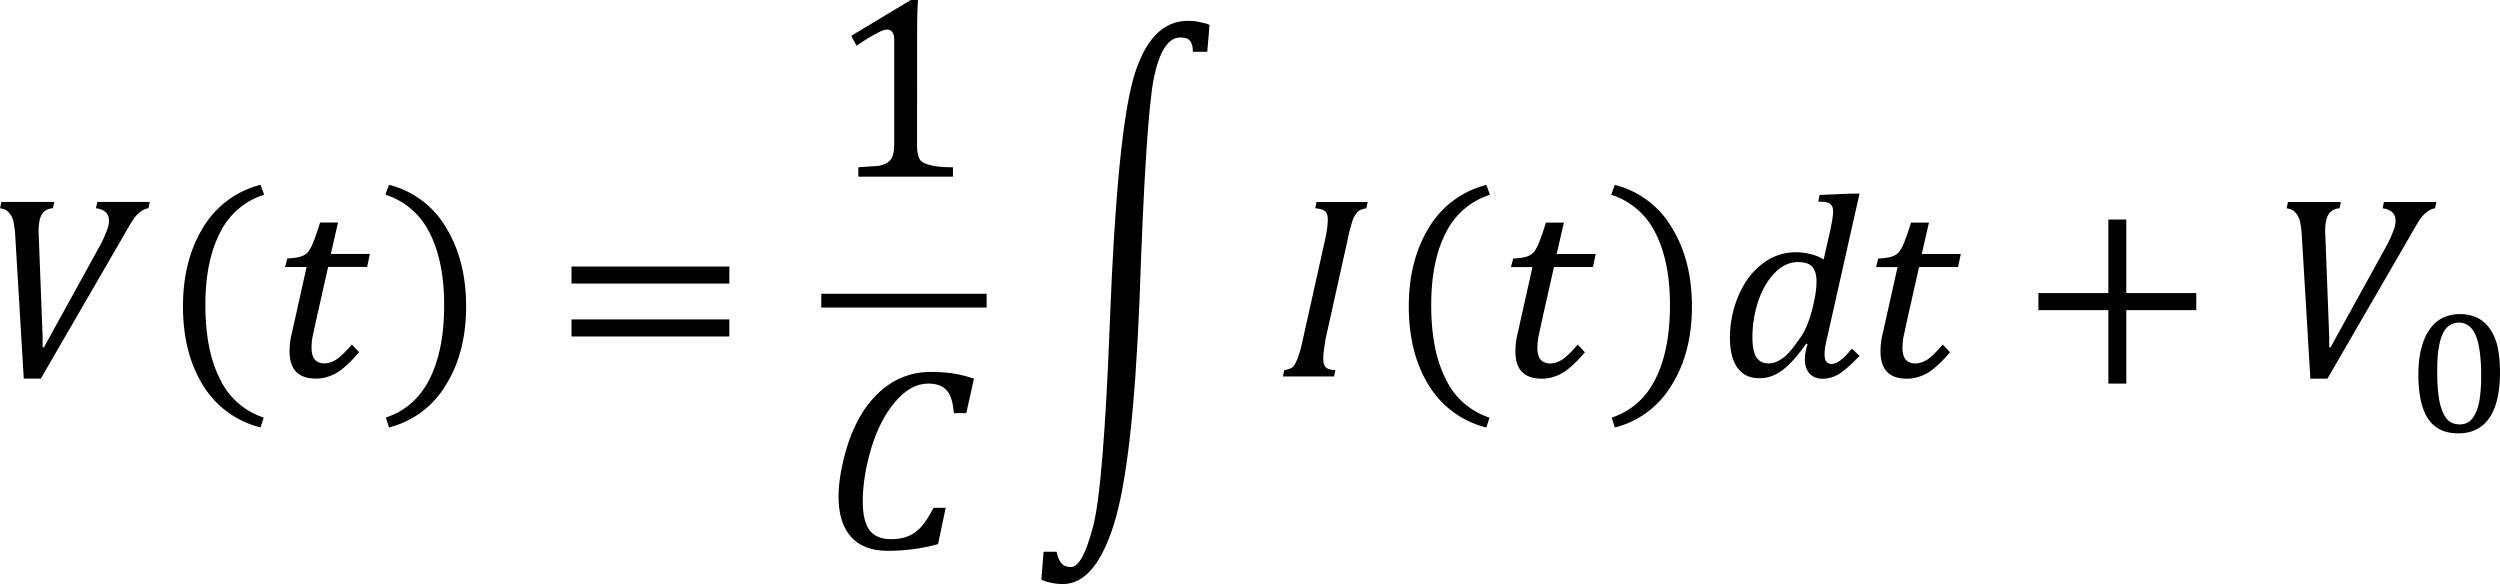
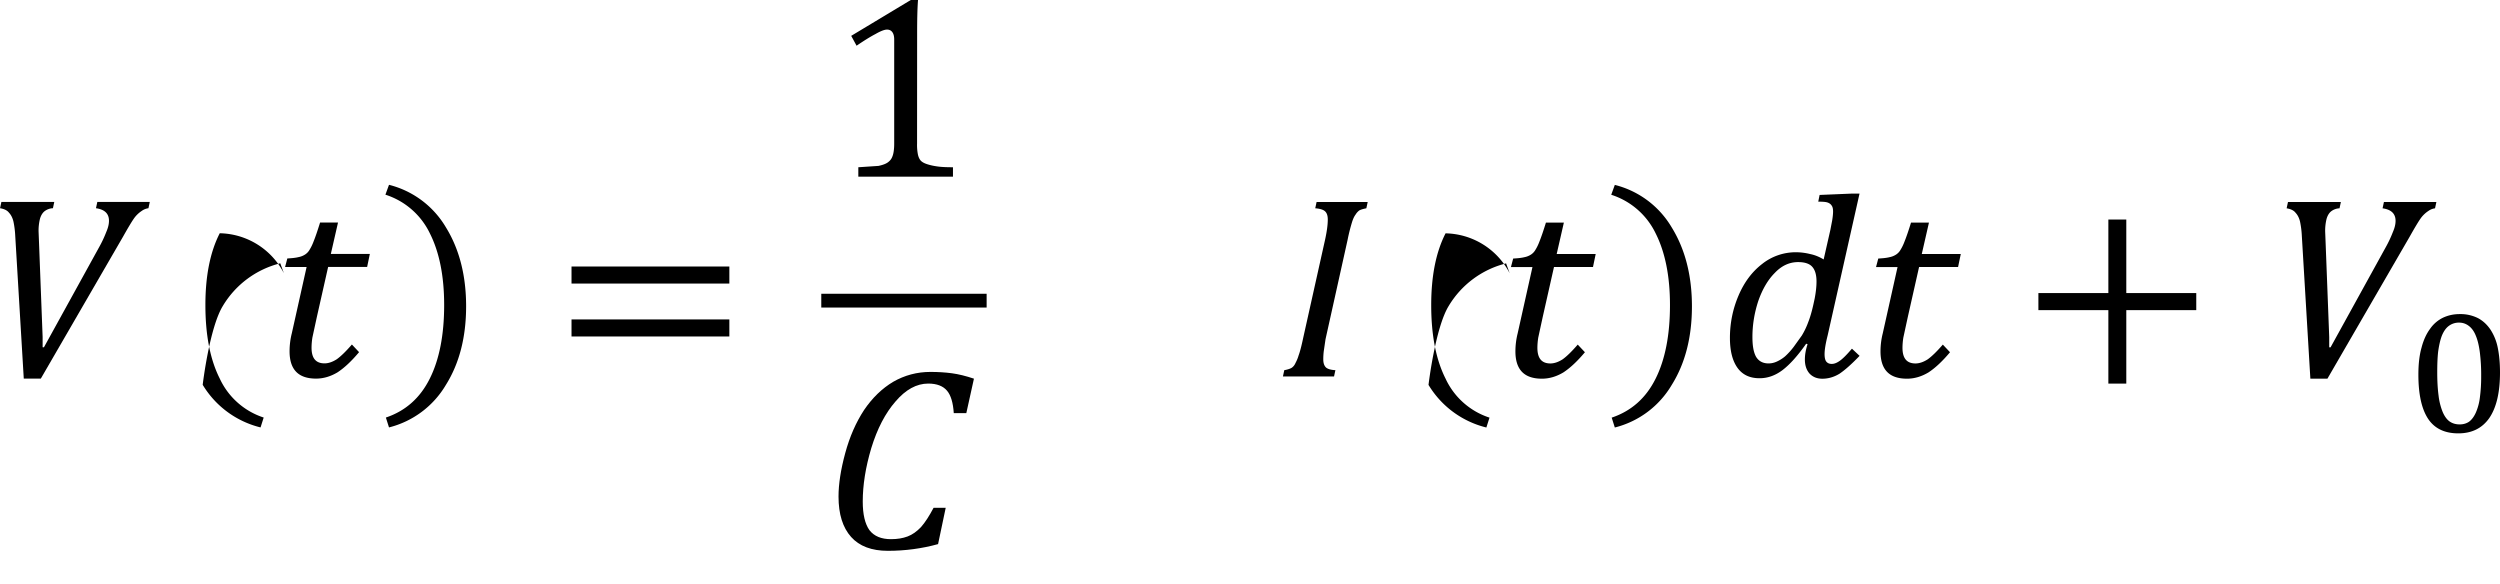
<svg xmlns="http://www.w3.org/2000/svg" xmlns:xlink="http://www.w3.org/1999/xlink" width="290.383" height="67.841" viewBox="0 0 217.787 50.881">
  <style>.B{overflow:visible}.C{stroke:none}</style>
  <defs>
    <symbol id="A" class="B">
      <path d="M2.313-6.078l-.047.219a.51.51 0 0 0-.297.109c-.074.063-.125.152-.156.266a1.72 1.72 0 0 0-.047.438l.016.406.125 3.266v.359h.047L3.875-4.5a4.06 4.06 0 0 0 .25-.531c.063-.145.094-.273.094-.391 0-.25-.152-.395-.453-.437l.047-.219h1.828l-.047.219c-.086.012-.164.043-.234.094a1.02 1.02 0 0 0-.25.234c-.086.117-.219.34-.406.672L1.844.078H1.25L.953-4.891a3.16 3.16 0 0 0-.062-.5c-.031-.133-.086-.238-.156-.312-.062-.082-.168-.133-.312-.156l.047-.219zm0 0" class="C" />
    </symbol>
    <symbol id="B" class="B">
      <path d="M1.734-1.297l-.062.422c-.012.105-.016.199-.016.281 0 .125.031.219.094.281.063.055.172.086.328.094L2.031 0H.25l.047-.219c.113-.02.195-.047.25-.078.063-.039.109-.098.141-.172a1.33 1.33 0 0 0 .109-.266c.039-.102.094-.301.156-.594l.766-3.437c.063-.289.094-.523.094-.703 0-.145-.039-.242-.109-.297s-.184-.082-.328-.094l.047-.219h1.781l-.047.219c-.117.023-.199.047-.25.078a.5.5 0 0 0-.125.141c-.043.055-.086.141-.125.266a6.4 6.4 0 0 0-.156.625zm0 0" class="C" />
    </symbol>
    <symbol id="C" class="B">
      <path d="M5.313-5.922l-.266 1.203h-.437c-.023-.363-.102-.625-.234-.781-.137-.164-.355-.25-.656-.25-.406 0-.789.211-1.141.625-.355.406-.637.949-.844 1.625-.199.668-.297 1.289-.297 1.859 0 .449.078.781.234 1 .164.211.414.313.75.313.219 0 .41-.031.578-.094s.32-.172.469-.328c.145-.164.289-.391.438-.672h.422L4.063-.156C3.5 0 2.914.078 2.313.078c-.562 0-.992-.16-1.281-.484S.594-1.195.594-1.812c0-.437.078-.941.234-1.516s.375-1.07.656-1.5c.289-.426.629-.754 1.016-.984.395-.227.828-.344 1.297-.344.27 0 .52.016.75.047s.484.094.766.188zm0 0" class="C" />
    </symbol>
    <symbol id="D" class="B">
      <path d="M3.094-.844c-.262.313-.512.547-.75.703-.242.145-.492.219-.75.219-.617 0-.922-.316-.922-.953A2.58 2.58 0 0 1 .75-1.5l.516-2.312h-.75l.078-.297c.164-.008.297-.023.391-.047a.64.64 0 0 0 .234-.094.48.48 0 0 0 .156-.172c.051-.082.098-.18.141-.297.051-.125.125-.336.219-.641h.625l-.25 1.094h1.359l-.094.453H2.016l-.391 1.734-.156.719A2.3 2.3 0 0 0 1.438-1c0 .367.148.547.453.547.133 0 .273-.047.422-.141.145-.102.32-.273.531-.516zm0 0" class="C" />
    </symbol>
    <symbol id="E" class="B">
-       <path d="M6.25-11.312h-.5c0-.164-.031-.289-.094-.375s-.18-.125-.344-.125c-.418 0-.727.469-.922 1.406-.187.93-.355 3.508-.5 7.734C3.734 1.141 3.438 3.742 3 5.141S1.969 7.234 1.219 7.234c-.148 0-.289-.016-.422-.047-.125-.023-.234-.059-.328-.109l.078-.969H1c.039.188.098.32.172.406s.18.125.328.125c.27 0 .523-.465.766-1.391.25-.93.445-3.344.594-7.25.164-4.238.438-7.031.813-8.375.383-1.344 1.02-2.016 1.906-2.016.156 0 .297.016.422.047.133.023.242.055.328.094zm0 0" class="C" />
-     </symbol>
+       </symbol>
    <symbol id="F" class="B">
      <path d="M3.125-1.141c-.293.418-.57.727-.828.922-.25.188-.516.281-.797.281-.336 0-.59-.117-.766-.359-.18-.25-.266-.598-.266-1.047 0-.508.098-1 .297-1.469s.473-.836.828-1.109a1.88 1.88 0 0 1 1.172-.406 2.06 2.06 0 0 1 .5.063c.156.031.313.094.469.188l.234-1.031.063-.328c.02-.125.031-.227.031-.312 0-.094-.016-.16-.047-.203-.031-.051-.078-.086-.141-.109s-.172-.031-.328-.031l.047-.234 1.125-.047h.266L3.875-1.437c-.074.293-.109.512-.109.656 0 .125.02.215.063.266s.102.078.188.078.176-.035.281-.109.242-.211.422-.422l.266.25c-.281.293-.516.5-.703.625-.187.113-.387.172-.594.172-.187 0-.34-.062-.453-.187-.105-.125-.156-.285-.156-.484 0-.164.031-.344.094-.531zm.297-1.578c.039-.207.063-.406.063-.594 0-.238-.055-.41-.156-.516-.094-.102-.258-.156-.484-.156-.305 0-.574.125-.812.375-.242.242-.434.57-.578.984-.137.418-.203.836-.203 1.25 0 .305.039.531.125.688.094.156.238.234.438.234.094 0 .188-.02.281-.062a1.23 1.23 0 0 0 .297-.187 2.44 2.44 0 0 0 .297-.328l.281-.391a2.57 2.57 0 0 0 .219-.453c.07-.176.133-.391.188-.641zm0 0" class="C" />
    </symbol>
    <symbol id="G" class="B">
      <path d="M1.844.063c-.469 0-.82-.164-1.047-.5-.23-.344-.344-.859-.344-1.547 0-.363.035-.676.109-.937.07-.27.172-.488.297-.656a1.17 1.17 0 0 1 .453-.391c.176-.082.367-.125.578-.125a1.36 1.36 0 0 1 .641.141c.176.094.32.23.438.406a1.79 1.79 0 0 1 .25.625c.051.25.078.539.078.859 0 .699-.125 1.23-.375 1.594-.25.355-.609.531-1.078.531zm-.734-2.125c0 .313.016.586.047.813a2.18 2.18 0 0 0 .141.563c.063.148.141.258.234.328.102.074.223.109.359.109.125 0 .234-.031.328-.094.094-.07.172-.176.234-.312a1.87 1.87 0 0 0 .141-.516 5.47 5.47 0 0 0 .047-.766 6.29 6.29 0 0 0-.047-.828c-.031-.238-.078-.43-.141-.578-.062-.156-.148-.27-.25-.344-.094-.07-.203-.109-.328-.109a.58.58 0 0 0-.375.125c-.094.074-.172.188-.234.344-.055.148-.094.328-.125.547-.023.211-.031.449-.031.719zm0 0" class="C" />
    </symbol>
    <symbol id="H" class="B">
      <path d="M.656-3.234v-.594h5.5v.594zm0 1.844v-.594h5.5v.594zm5.688-1.219zm0 0" class="C" />
    </symbol>
    <symbol id="I" class="B">
-       <path d="M1.578-2.25c0 1.043.164 1.898.5 2.563a2.56 2.56 0 0 0 1.531 1.359l-.109.344A3.26 3.26 0 0 1 1.484.531c-.461-.75-.687-1.66-.687-2.734s.234-1.988.703-2.75a3.25 3.25 0 0 1 2-1.484l.125.344A2.57 2.57 0 0 0 2.078-4.75c-.336.656-.5 1.492-.5 2.5zm0 0" class="C" />
+       <path d="M1.578-2.25c0 1.043.164 1.898.5 2.563a2.56 2.56 0 0 0 1.531 1.359l-.109.344A3.26 3.26 0 0 1 1.484.531s.234-1.988.703-2.75a3.25 3.25 0 0 1 2-1.484l.125.344A2.57 2.57 0 0 0 2.078-4.75c-.336.656-.5 1.492-.5 2.5zm0 0" class="C" />
    </symbol>
    <symbol id="J" class="B">
      <path d="M2.219-2.25c0-1.008-.168-1.844-.5-2.5A2.59 2.59 0 0 0 .172-6.094l.125-.344a3.21 3.21 0 0 1 1.984 1.484c.469.762.703 1.68.703 2.75S2.75-.219 2.281.531A3.21 3.21 0 0 1 .297 2.016l-.109-.344C.875 1.441 1.383.988 1.719.313c.332-.664.5-1.52.5-2.562zm0 0" class="C" />
    </symbol>
    <symbol id="K" class="B">
      <path d="M3.094-1.156a1.72 1.72 0 0 0 .031.391c.02.086.051.152.094.203.051.055.125.094.219.125s.207.059.344.078c.145.023.332.031.563.031V0H1.047v-.328l.703-.047c.145-.031.254-.07.328-.125s.125-.117.156-.203c.039-.094.063-.242.063-.453v-3.625c0-.113-.023-.195-.062-.25-.043-.062-.105-.094-.187-.094-.094 0-.23.055-.406.156-.18.094-.398.23-.656.406l-.187-.344 2.078-1.25h.25c-.023.293-.031.688-.031 1.188zm0 0" class="C" />
    </symbol>
    <symbol id="L" class="B">
      <path d="M3.719-2.312V.25h-.625v-2.562H.656v-.594h2.438v-2.562h.625v2.563h2.438v.594zm0 0" class="C" />
    </symbol>
  </defs>
  <g transform="matrix(2.5 0 0 2.5 -248.855 -1019.605)">
    <use xlink:href="#A" x="99.12" y="420.957" />
    <use xlink:href="#I" x="105.121" y="420.72" />
    <use xlink:href="#D" x="108.96" y="420.957" />
    <use xlink:href="#J" x="112.8" y="420.72" />
    <use xlink:href="#H" x="118.801" y="420.957" />
    <use xlink:href="#K" x="128.404" y="413.998" />
    <use xlink:href="#C" x="128.167" y="426.958" />
  </g>
  <path d="M71.546 26.792H85.95v-1.201H71.546zm0 0" />
  <g transform="matrix(2.5 0 0 2.5 -248.855 -1019.605)">
    <use xlink:href="#E" x="135.36" y="420.96" />
    <use xlink:href="#B" x="143.997" y="420.96" />
    <use xlink:href="#I" x="147.836" y="420.723" />
    <use xlink:href="#D" x="151.676" y="420.96" />
    <use xlink:href="#J" x="155.515" y="420.723" />
    <use xlink:href="#F" x="159.355" y="420.96" />
    <use xlink:href="#D" x="164.398" y="420.96" />
    <use xlink:href="#L" x="169.916" y="420.96" />
    <use xlink:href="#A" x="178.799" y="420.96" />
    <use xlink:href="#G" x="183.36" y="422.88" />
  </g>
</svg>